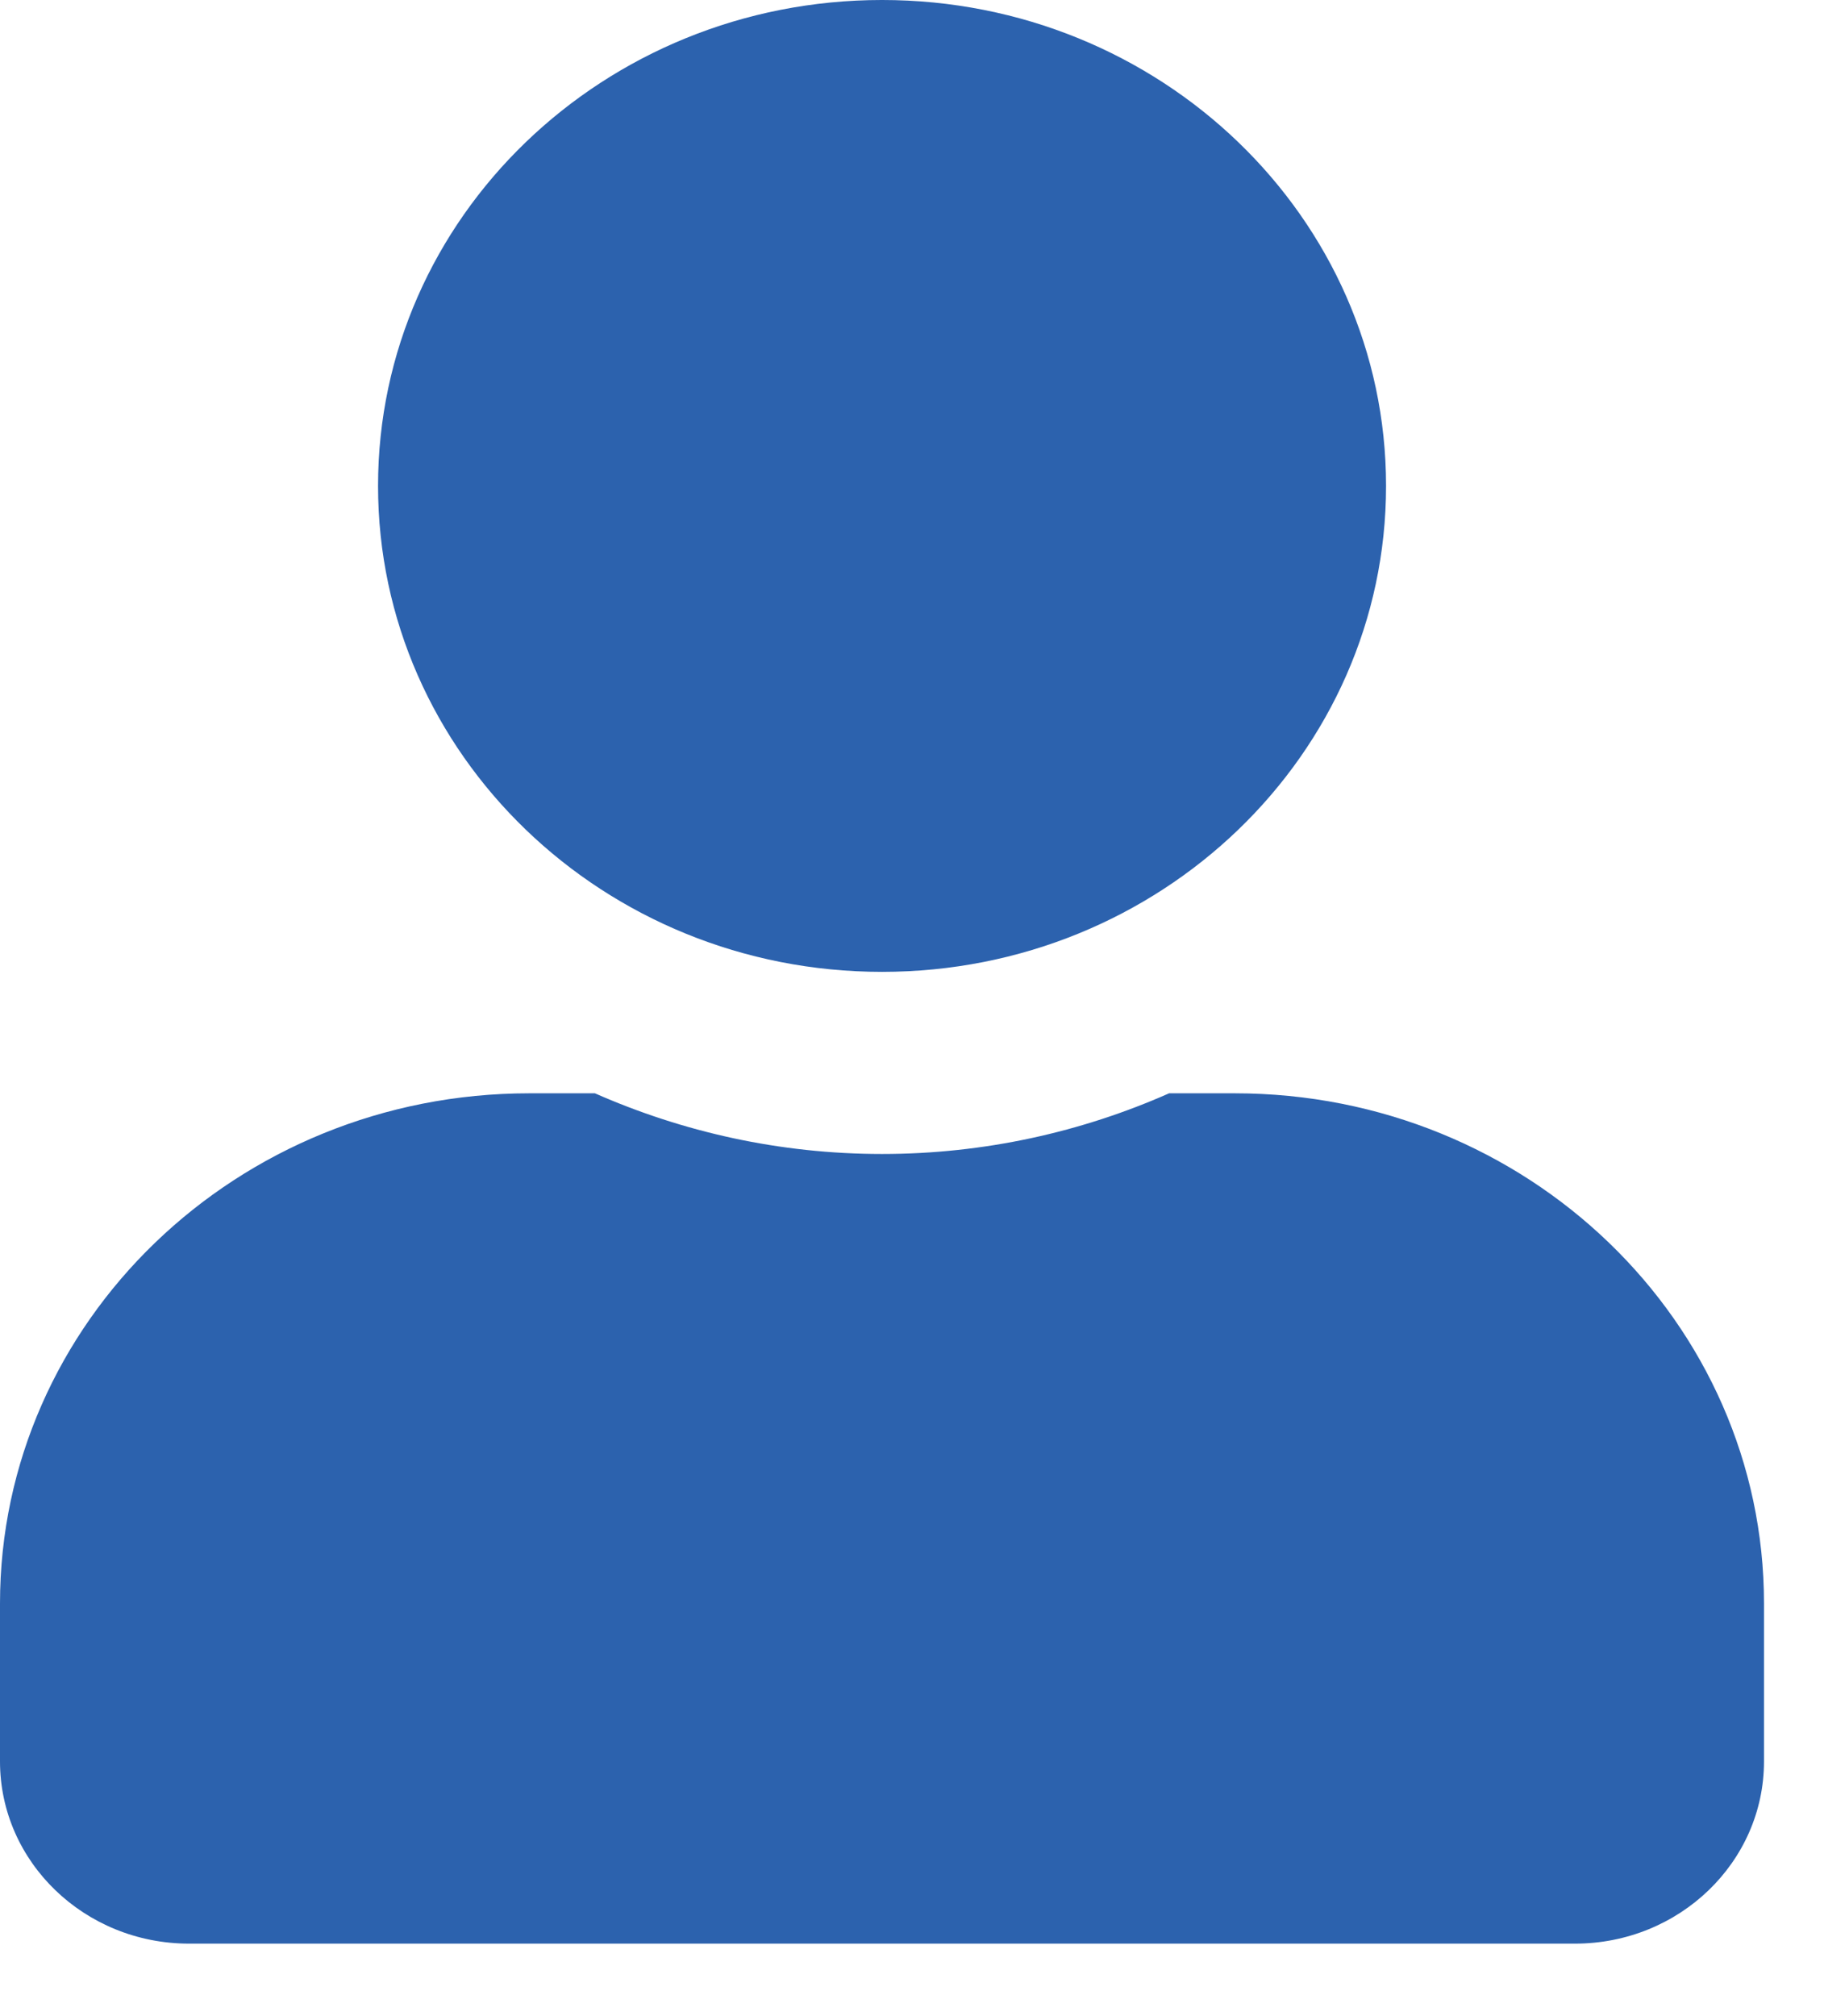
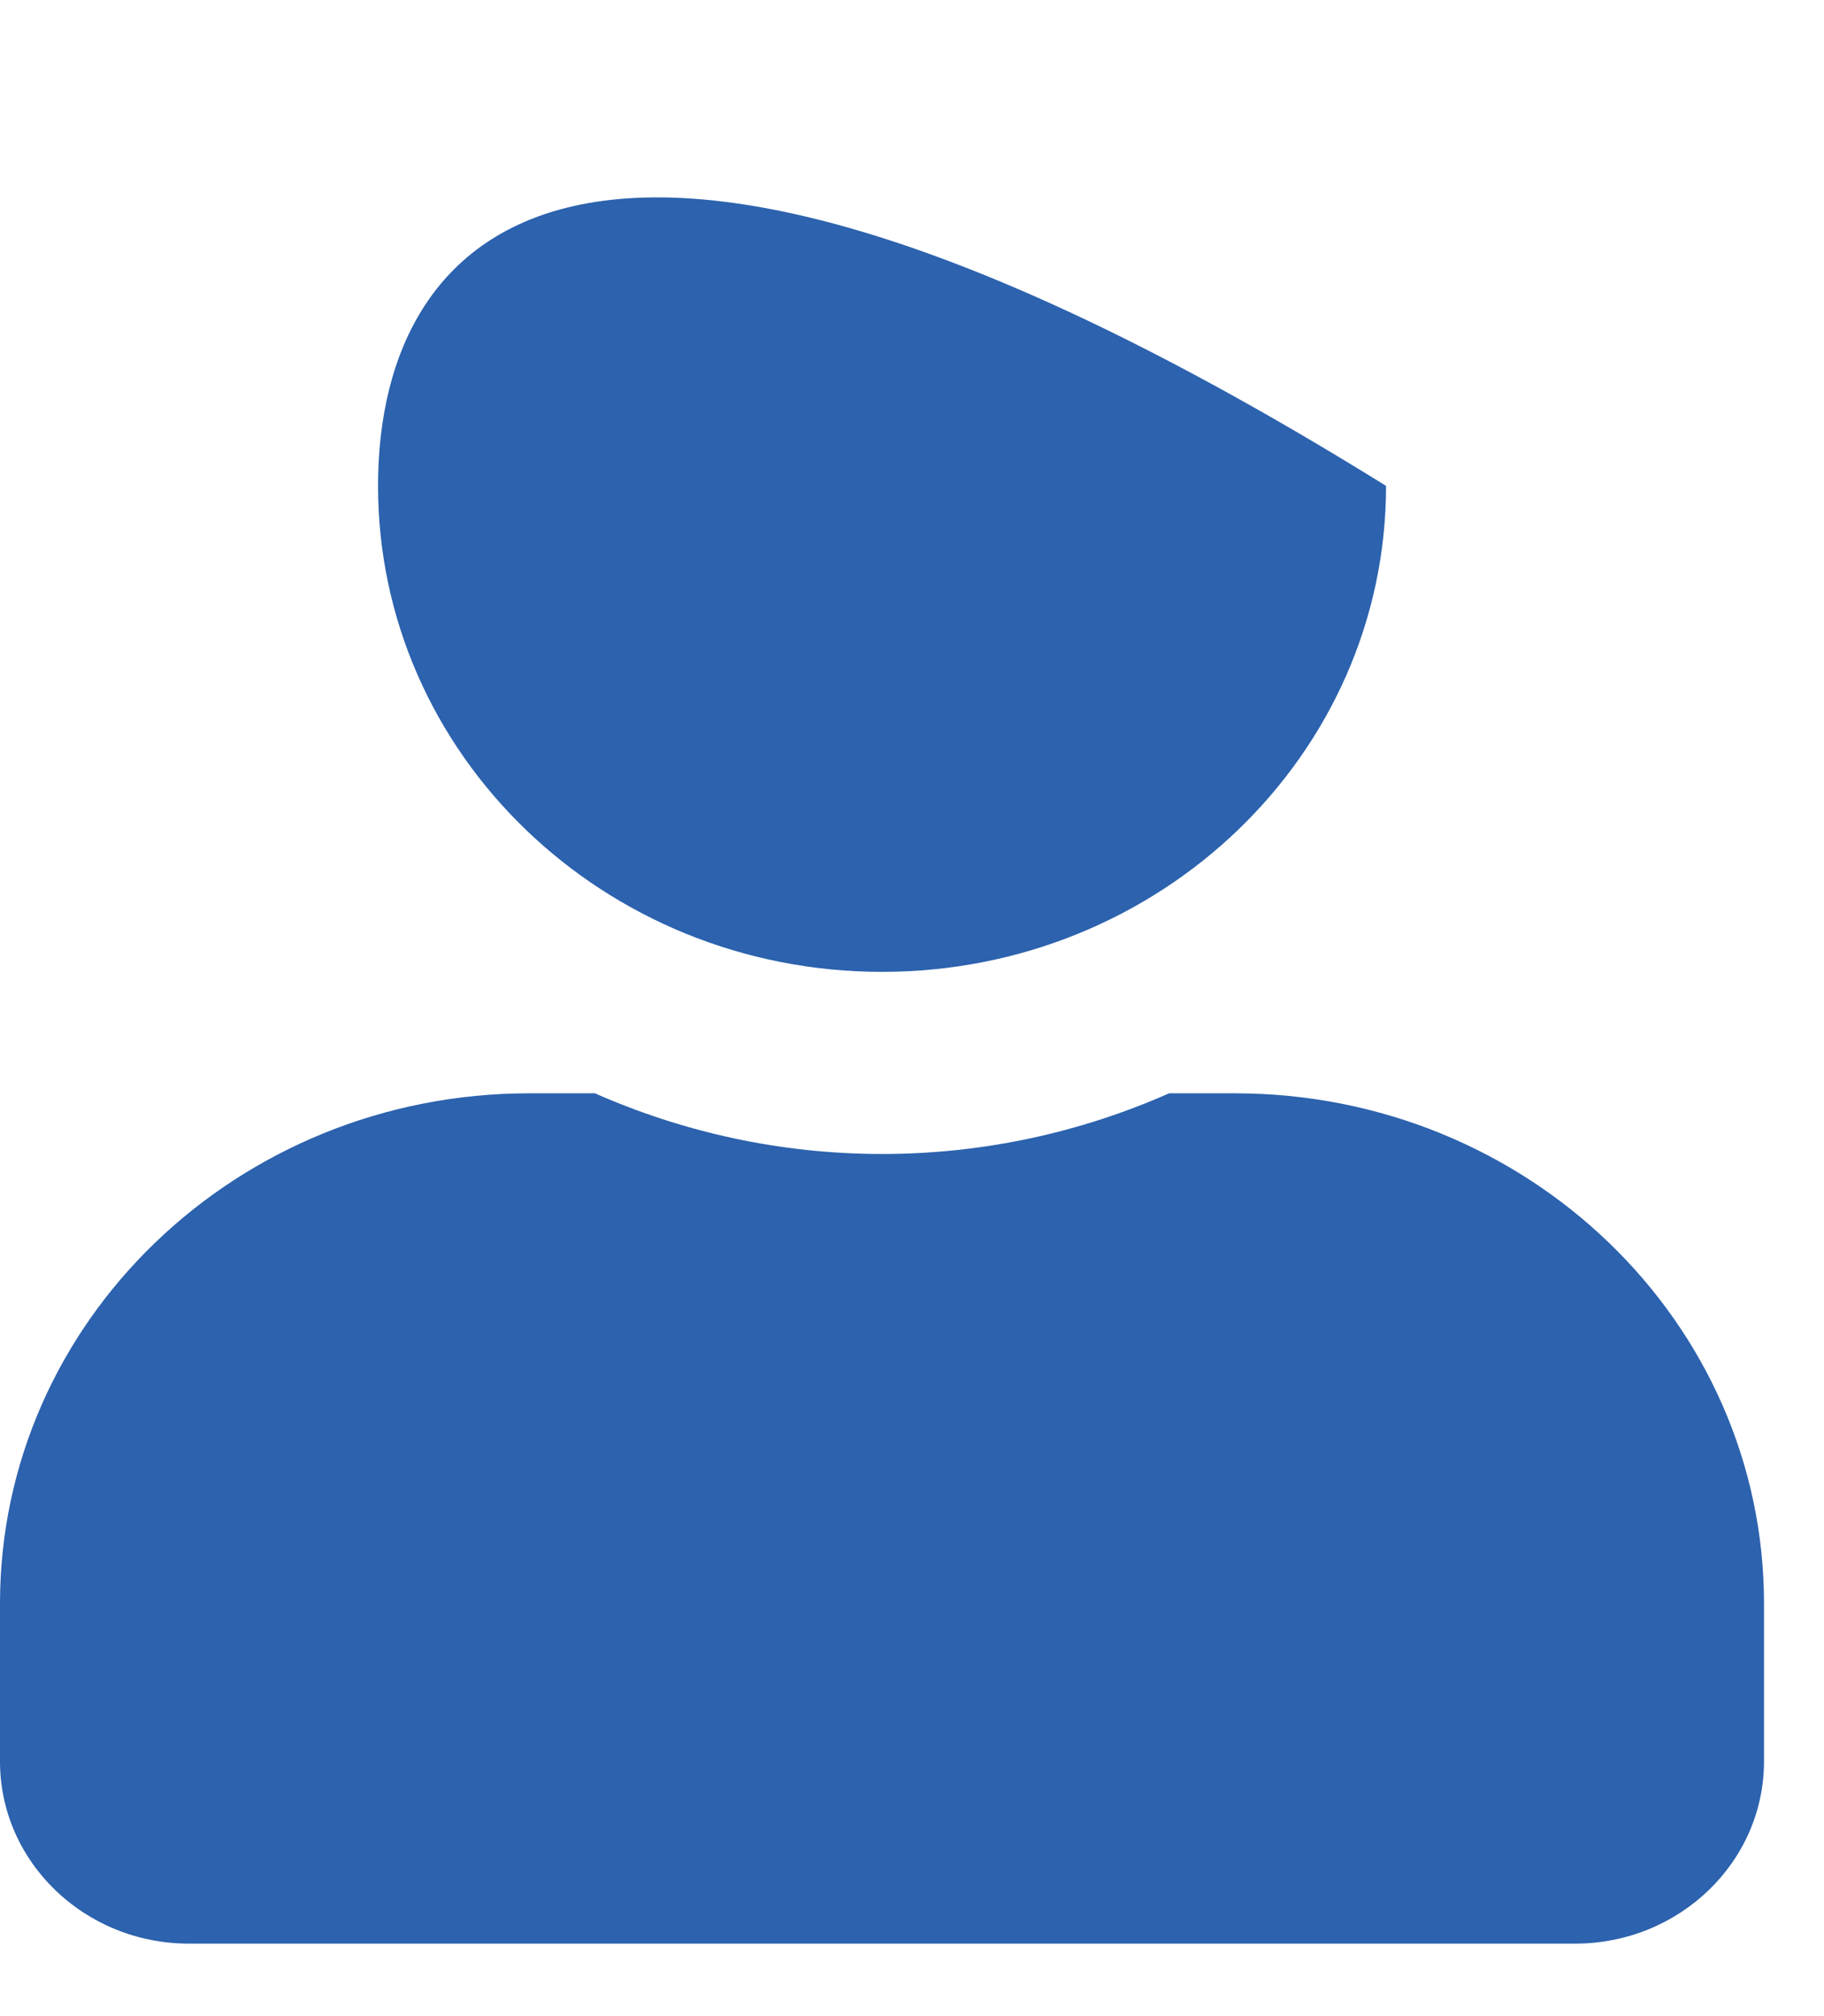
<svg xmlns="http://www.w3.org/2000/svg" width="19" height="21" viewBox="0 0 19 21" fill="none">
-   <path d="M9.188 10.123C12.087 10.123 14.438 7.857 14.438 5.061C14.438 2.266 12.087 -6.10352e-05 9.188 -6.10352e-05C6.288 -6.10352e-05 3.938 2.266 3.938 5.061C3.938 7.857 6.288 10.123 9.188 10.123ZM12.863 11.388H12.178C11.267 11.791 10.254 12.02 9.188 12.02C8.121 12.02 7.112 11.791 6.197 11.388H5.513C2.469 11.388 0 13.768 0 16.702V18.347C0 19.395 0.882 20.245 1.969 20.245H16.406C17.493 20.245 18.375 19.395 18.375 18.347V16.702C18.375 13.768 15.906 11.388 12.863 11.388Z" fill="#2C62AE" />
+   <path d="M9.188 10.123C12.087 10.123 14.438 7.857 14.438 5.061C6.288 -6.10352e-05 3.938 2.266 3.938 5.061C3.938 7.857 6.288 10.123 9.188 10.123ZM12.863 11.388H12.178C11.267 11.791 10.254 12.02 9.188 12.02C8.121 12.02 7.112 11.791 6.197 11.388H5.513C2.469 11.388 0 13.768 0 16.702V18.347C0 19.395 0.882 20.245 1.969 20.245H16.406C17.493 20.245 18.375 19.395 18.375 18.347V16.702C18.375 13.768 15.906 11.388 12.863 11.388Z" fill="#2C62AE" />
</svg>